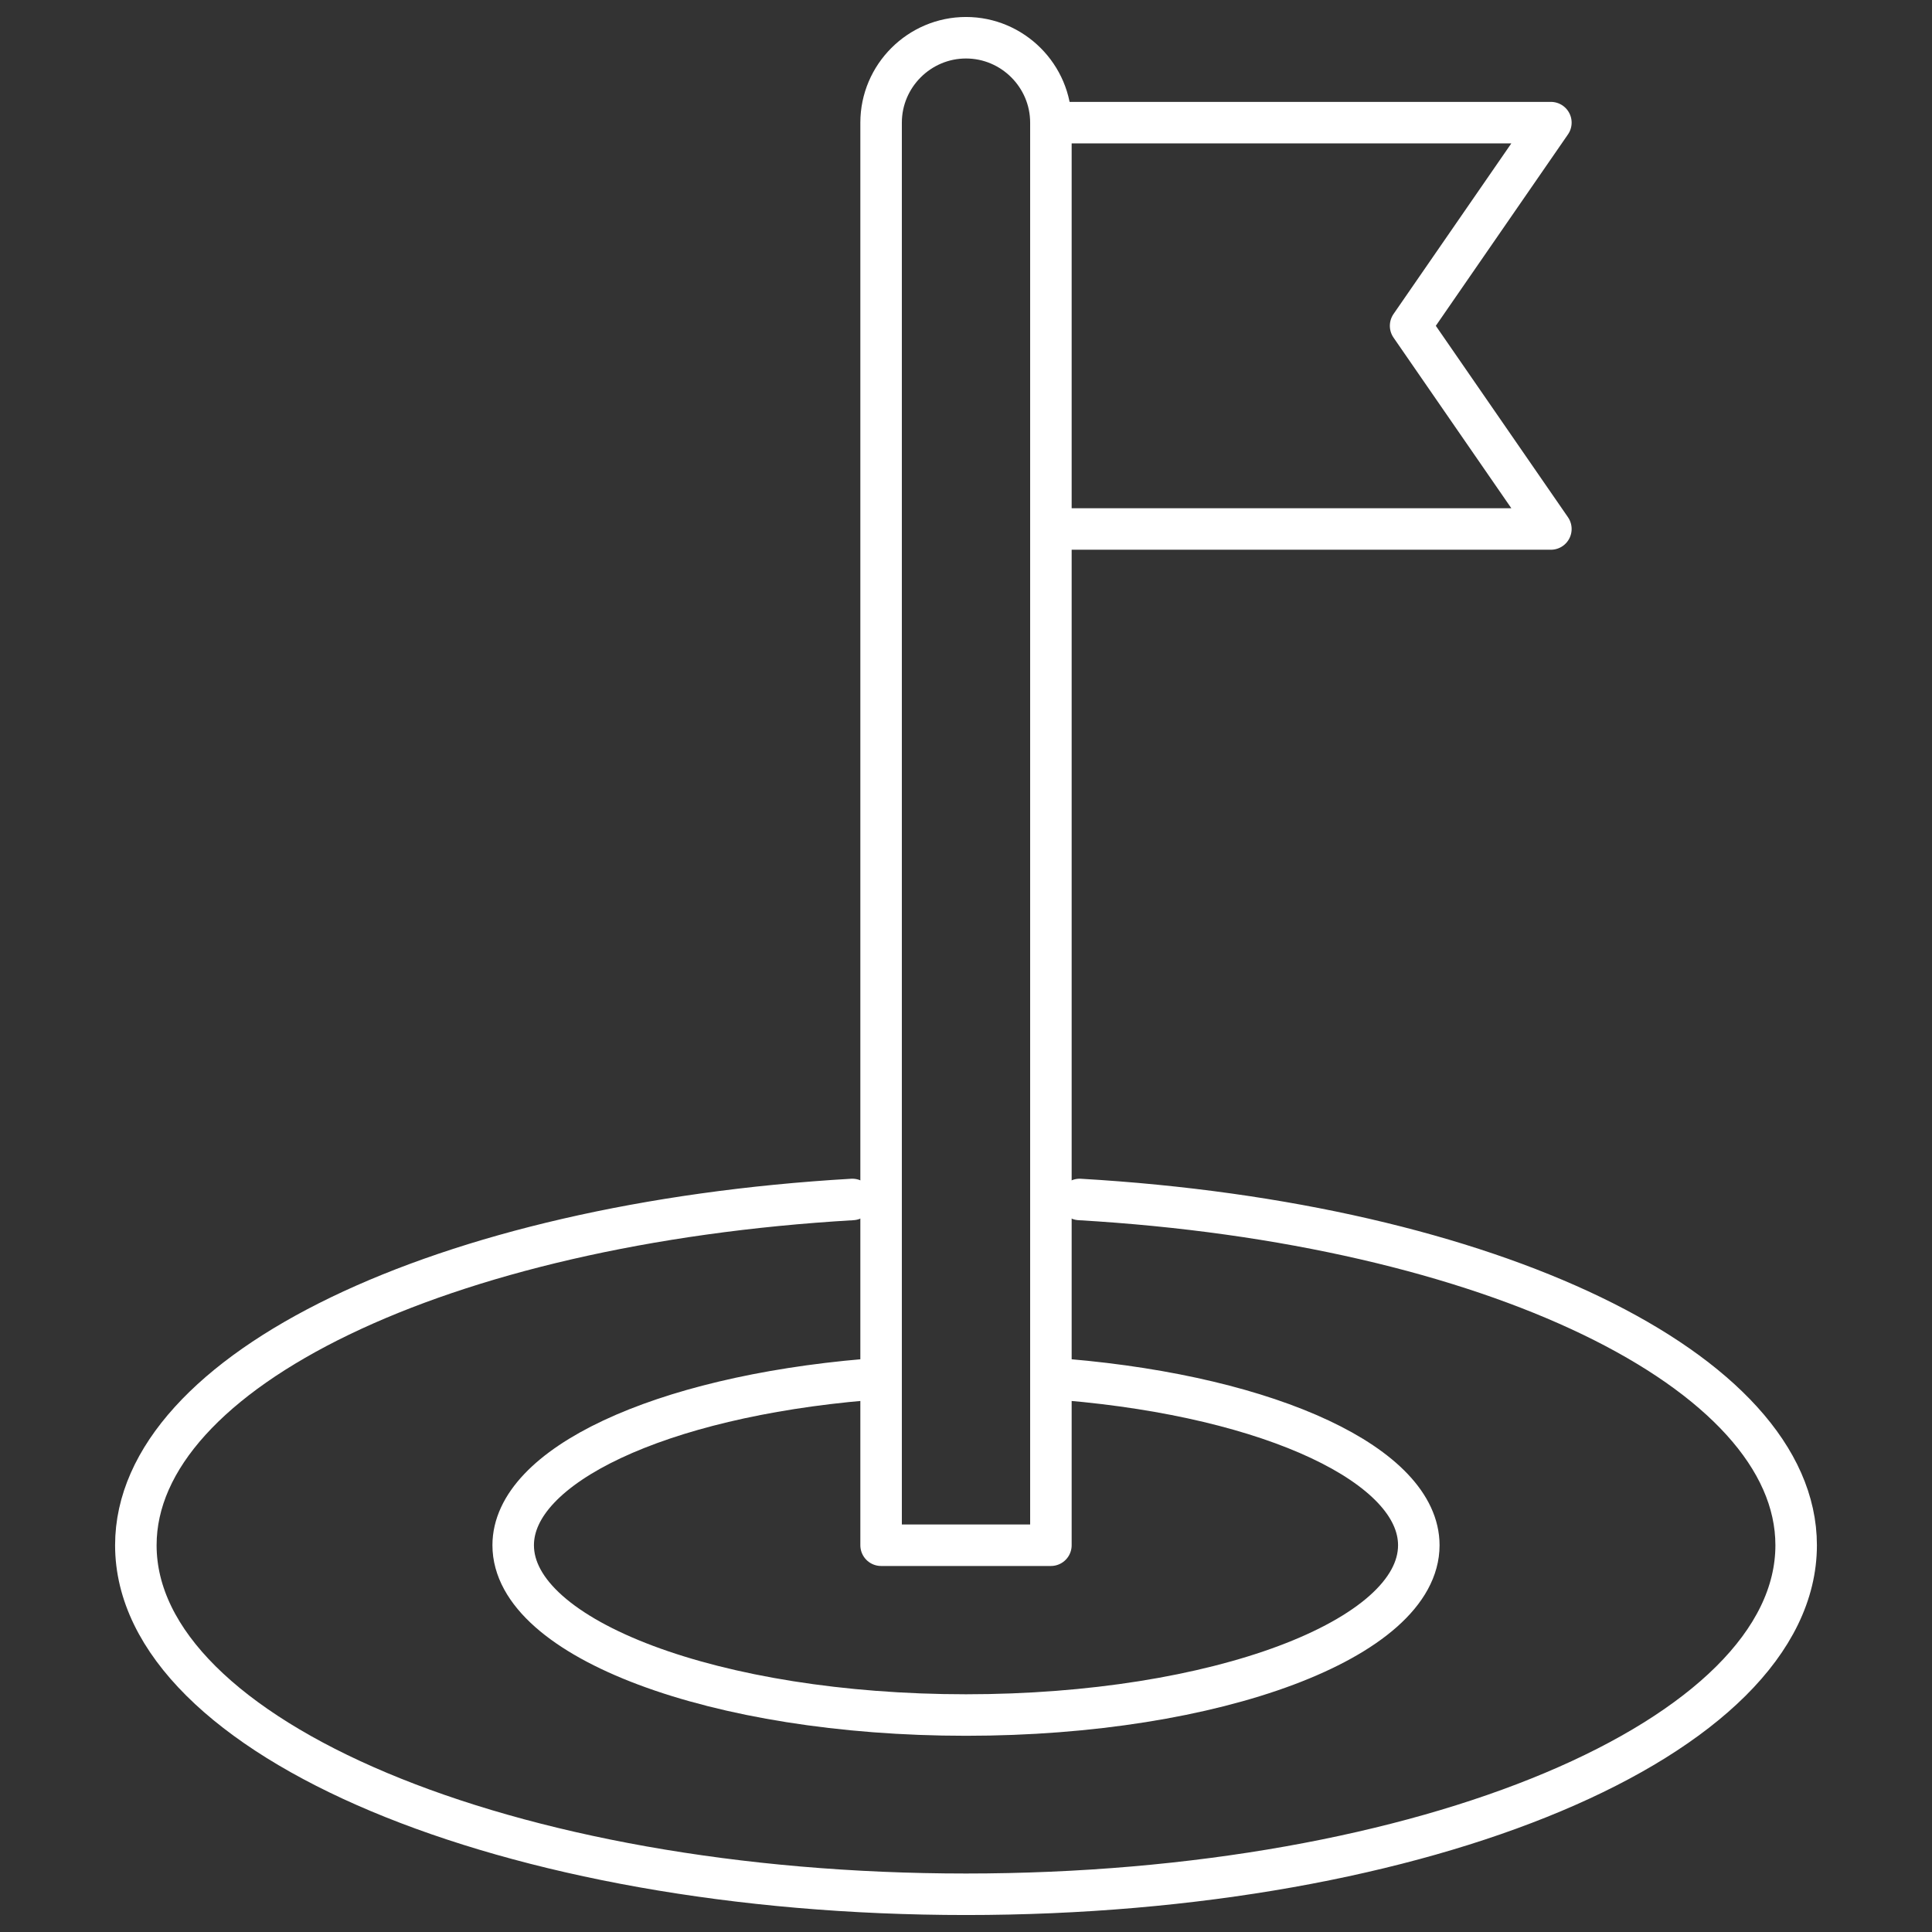
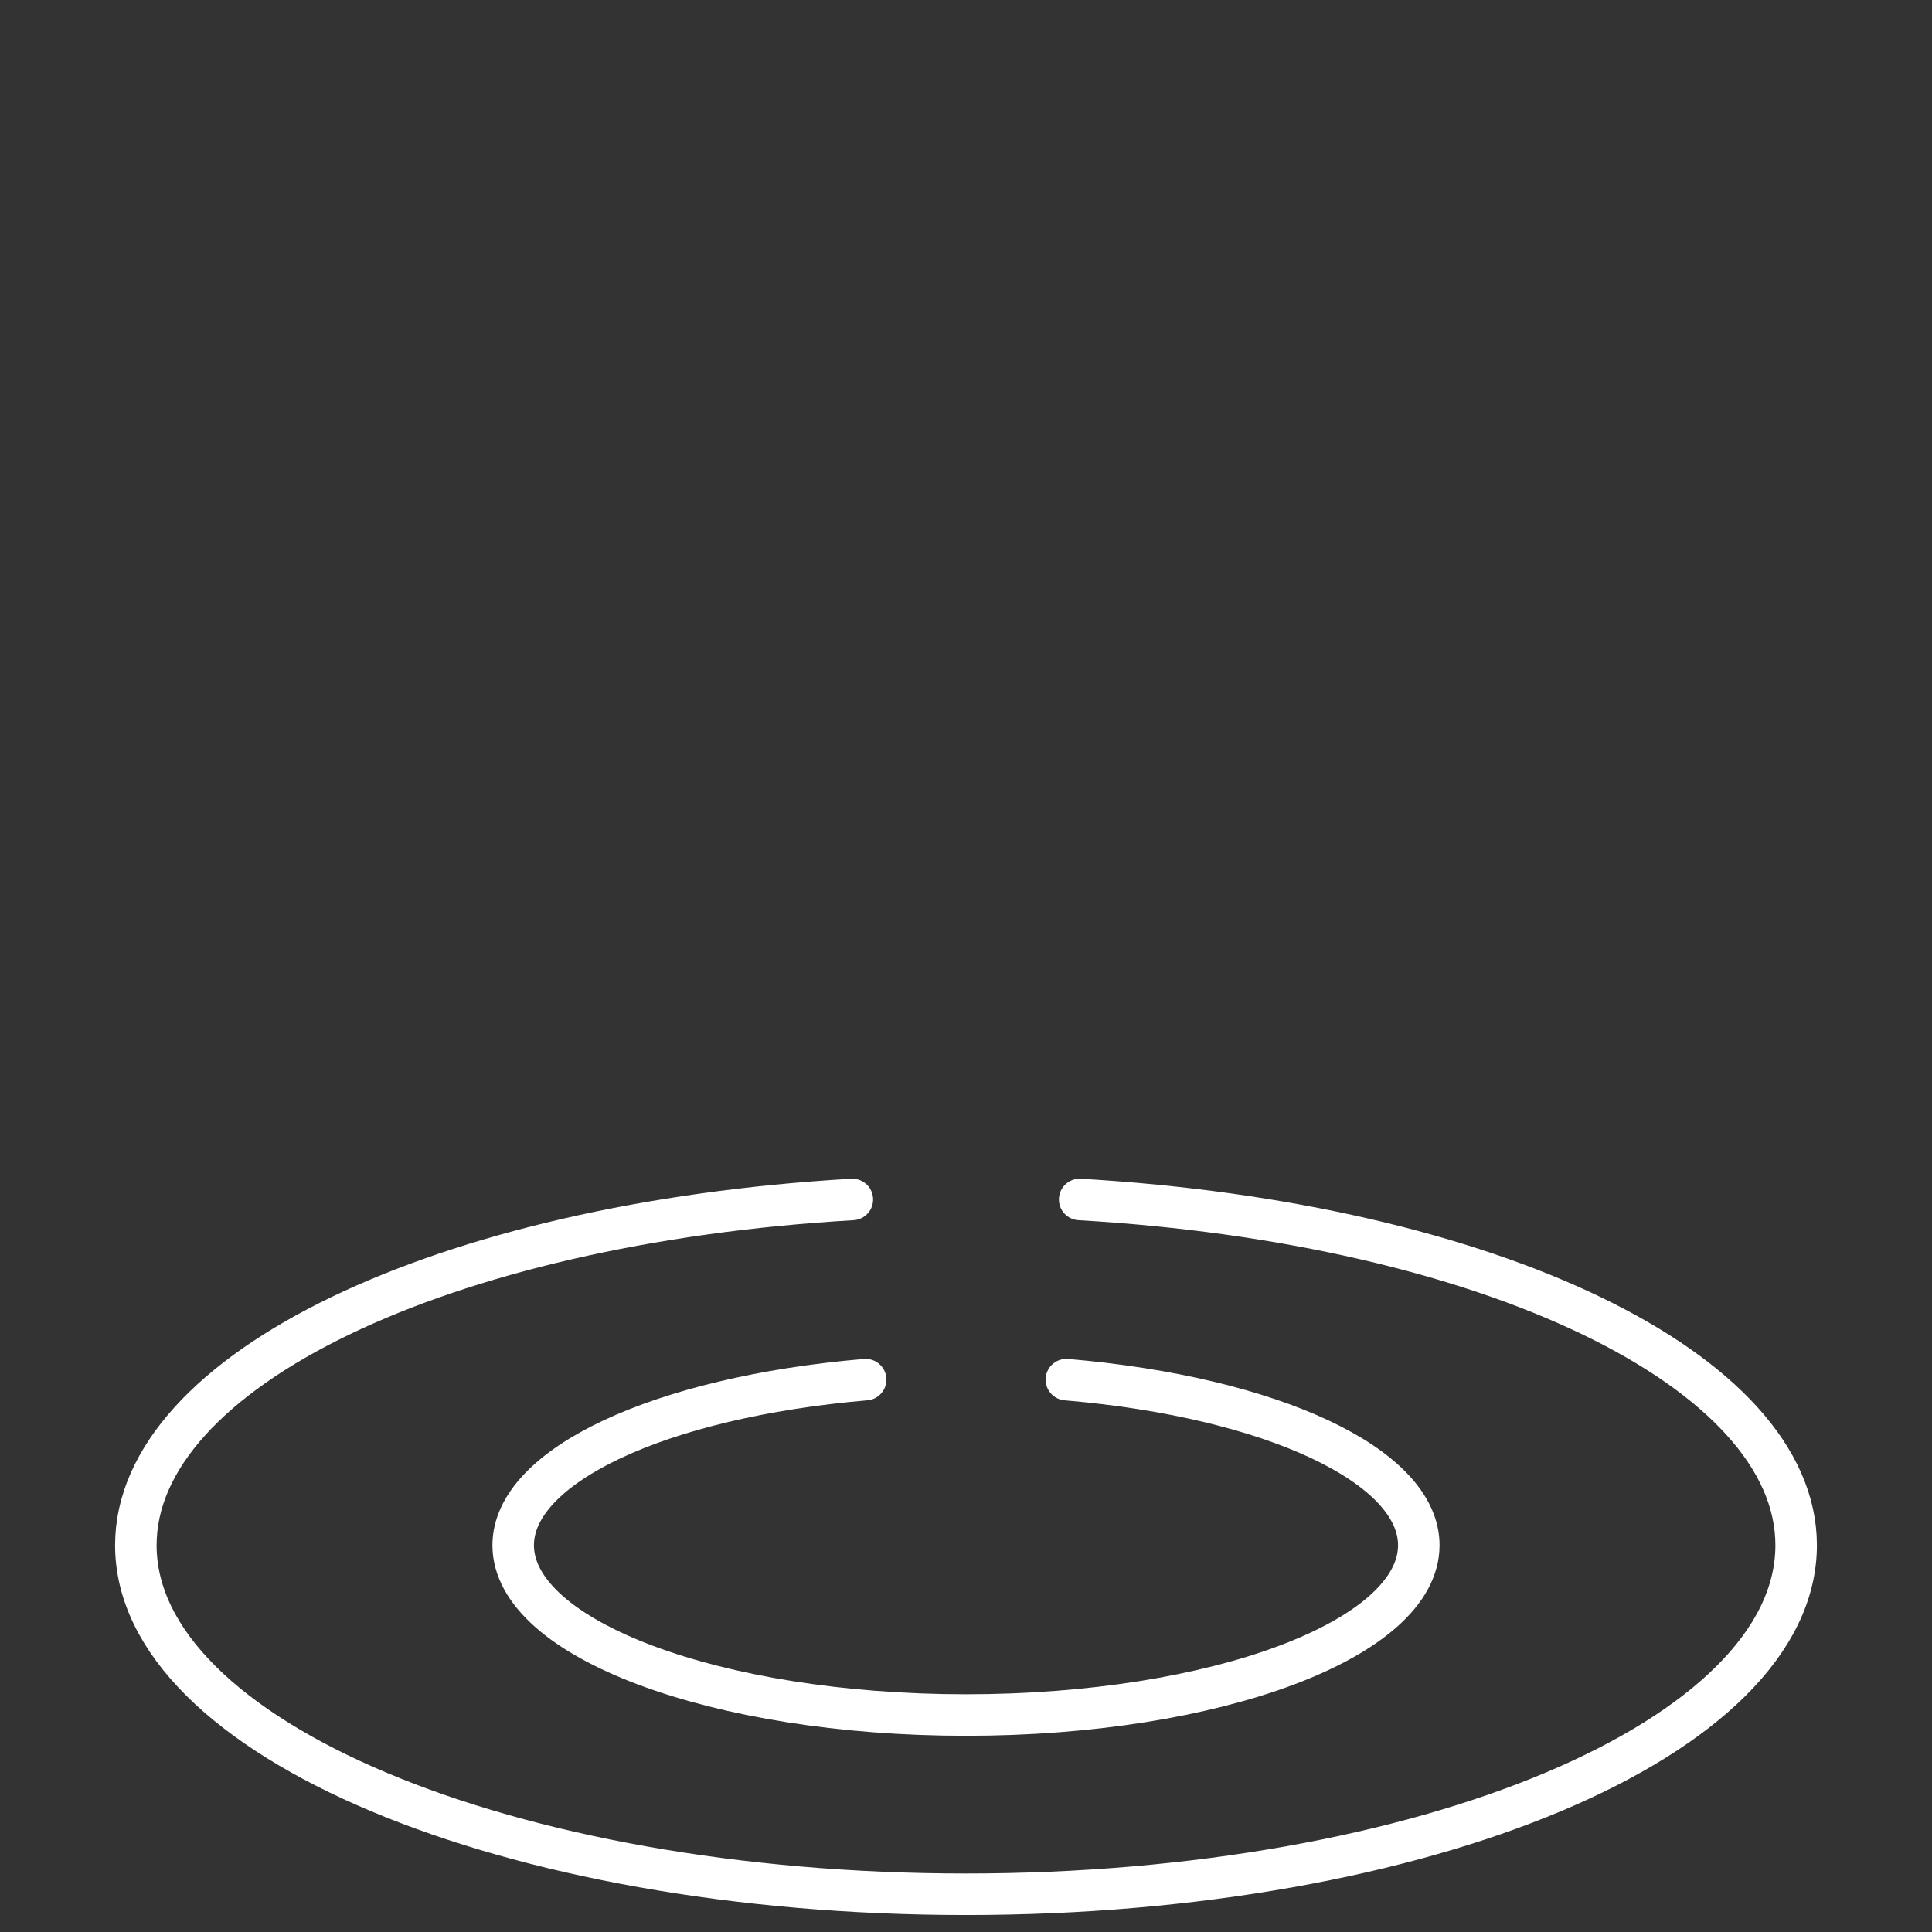
<svg xmlns="http://www.w3.org/2000/svg" width="512" height="512" x="0" y="0" viewBox="0 0 512.002 512.002" style="enable-background:new 0 0 512 512" xml:space="preserve" class="">
  <rect x="0" y="0" width="512.002" height="512.002" fill="#333333" stroke="none" />
  <g>
    <path d="M225.879 317.873C117.05 324.198 36.001 363.31 36.001 409.502c0 51.086 98.497 92.5 220 92.5s220-41.413 220-92.5c0-46.192-81.048-85.304-189.876-91.629" style="fill-rule: evenodd; clip-rule: evenodd; stroke-width: 11; stroke-linecap: round; stroke-linejoin: round; stroke-miterlimit: 22.926;" fill-rule="evenodd" clip-rule="evenodd" fill="none" stroke="#ffffff" stroke-width="11" stroke-linecap="round" stroke-linejoin="round" stroke-miterlimit="22.926" data-original="#000000" opacity="1" class="" />
    <path d="M229.405 365.621c-54.634 4.656-93.404 22.871-93.404 43.881 0 24.853 53.726 45 120 45s120-20.147 120-45c0-21.01-38.768-39.223-93.4-43.881" style="fill-rule: evenodd; clip-rule: evenodd; stroke-width: 11; stroke-linecap: round; stroke-linejoin: round; stroke-miterlimit: 22.926;" fill-rule="evenodd" clip-rule="evenodd" fill="none" stroke="#ffffff" stroke-width="11" stroke-linecap="round" stroke-linejoin="round" stroke-miterlimit="22.926" data-original="#000000" opacity="1" class="" />
-     <path d="M256.001 10h0c12.376 0 22.5 10.125 22.5 22.5v377.002h-45V32.5c0-12.375 10.125-22.5 22.5-22.5zM283.501 32.5H411l-37.175 53.843L411 140.185H283.501" style="fill-rule: evenodd; clip-rule: evenodd; stroke-width: 11; stroke-linecap: round; stroke-linejoin: round; stroke-miterlimit: 22.926;" fill-rule="evenodd" clip-rule="evenodd" fill="none" stroke="#ffffff" stroke-width="11" stroke-linecap="round" stroke-linejoin="round" stroke-miterlimit="22.926" data-original="#000000" opacity="1" class="" />
  </g>
</svg>